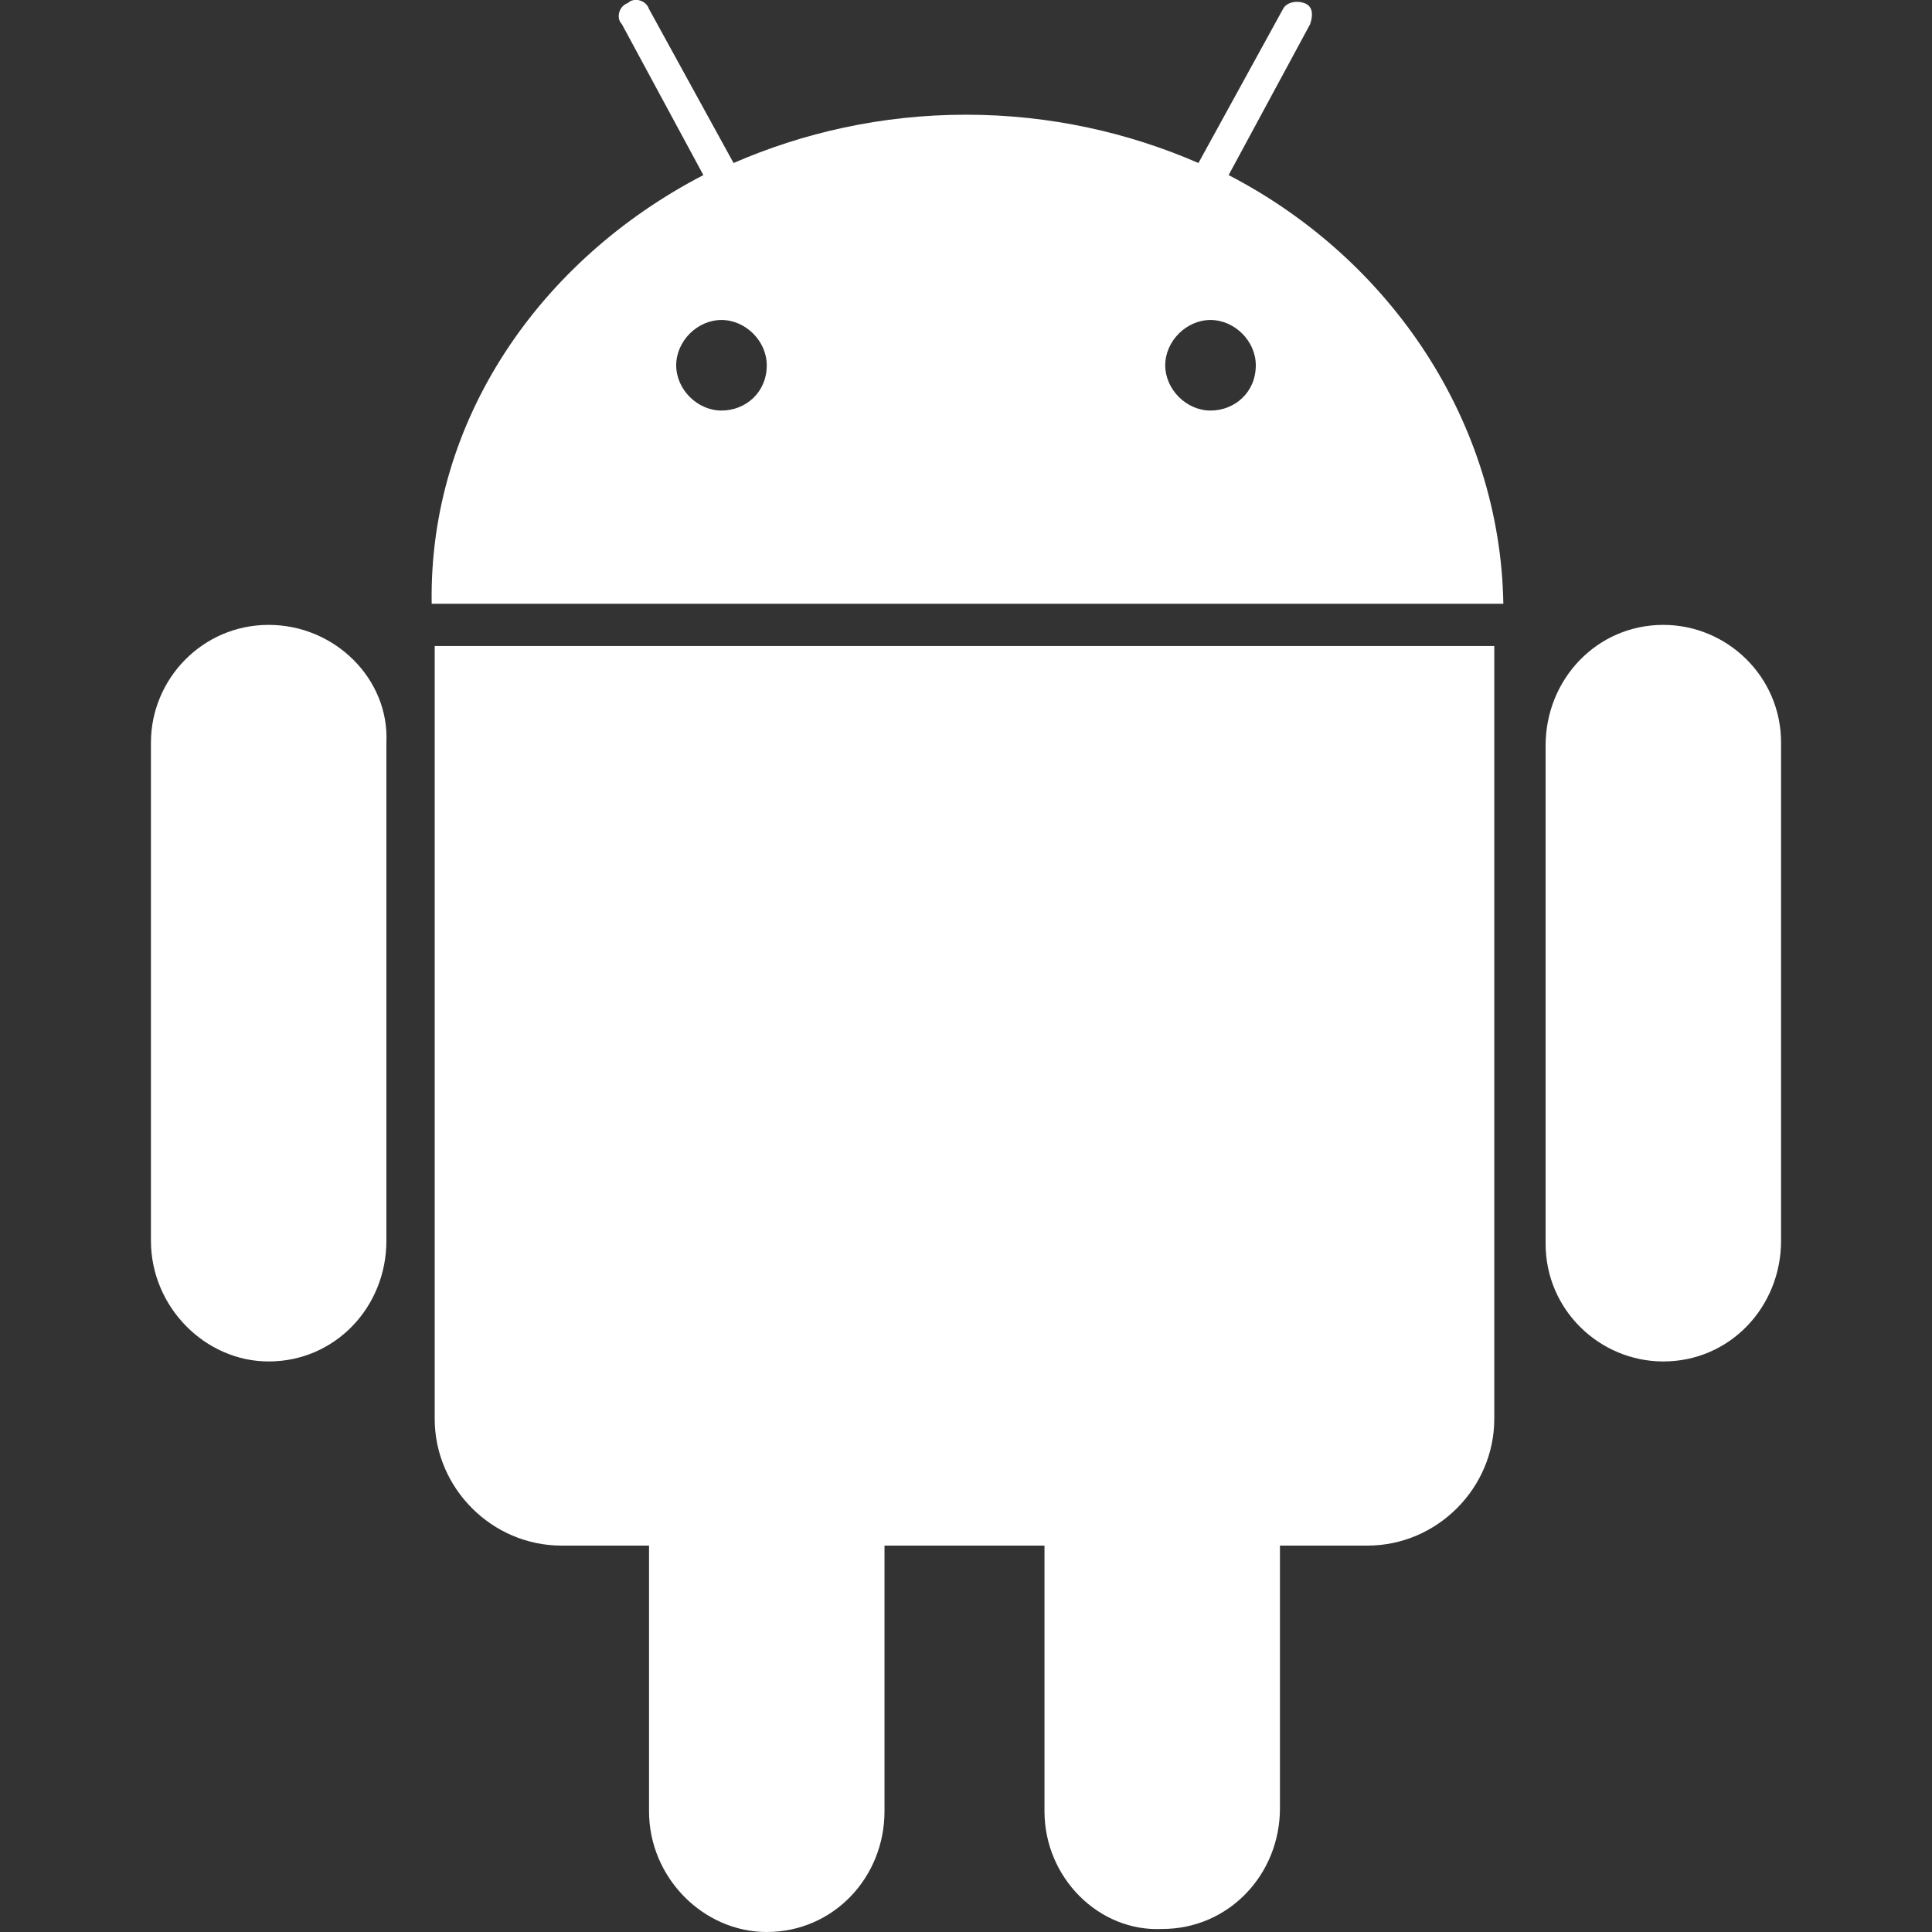
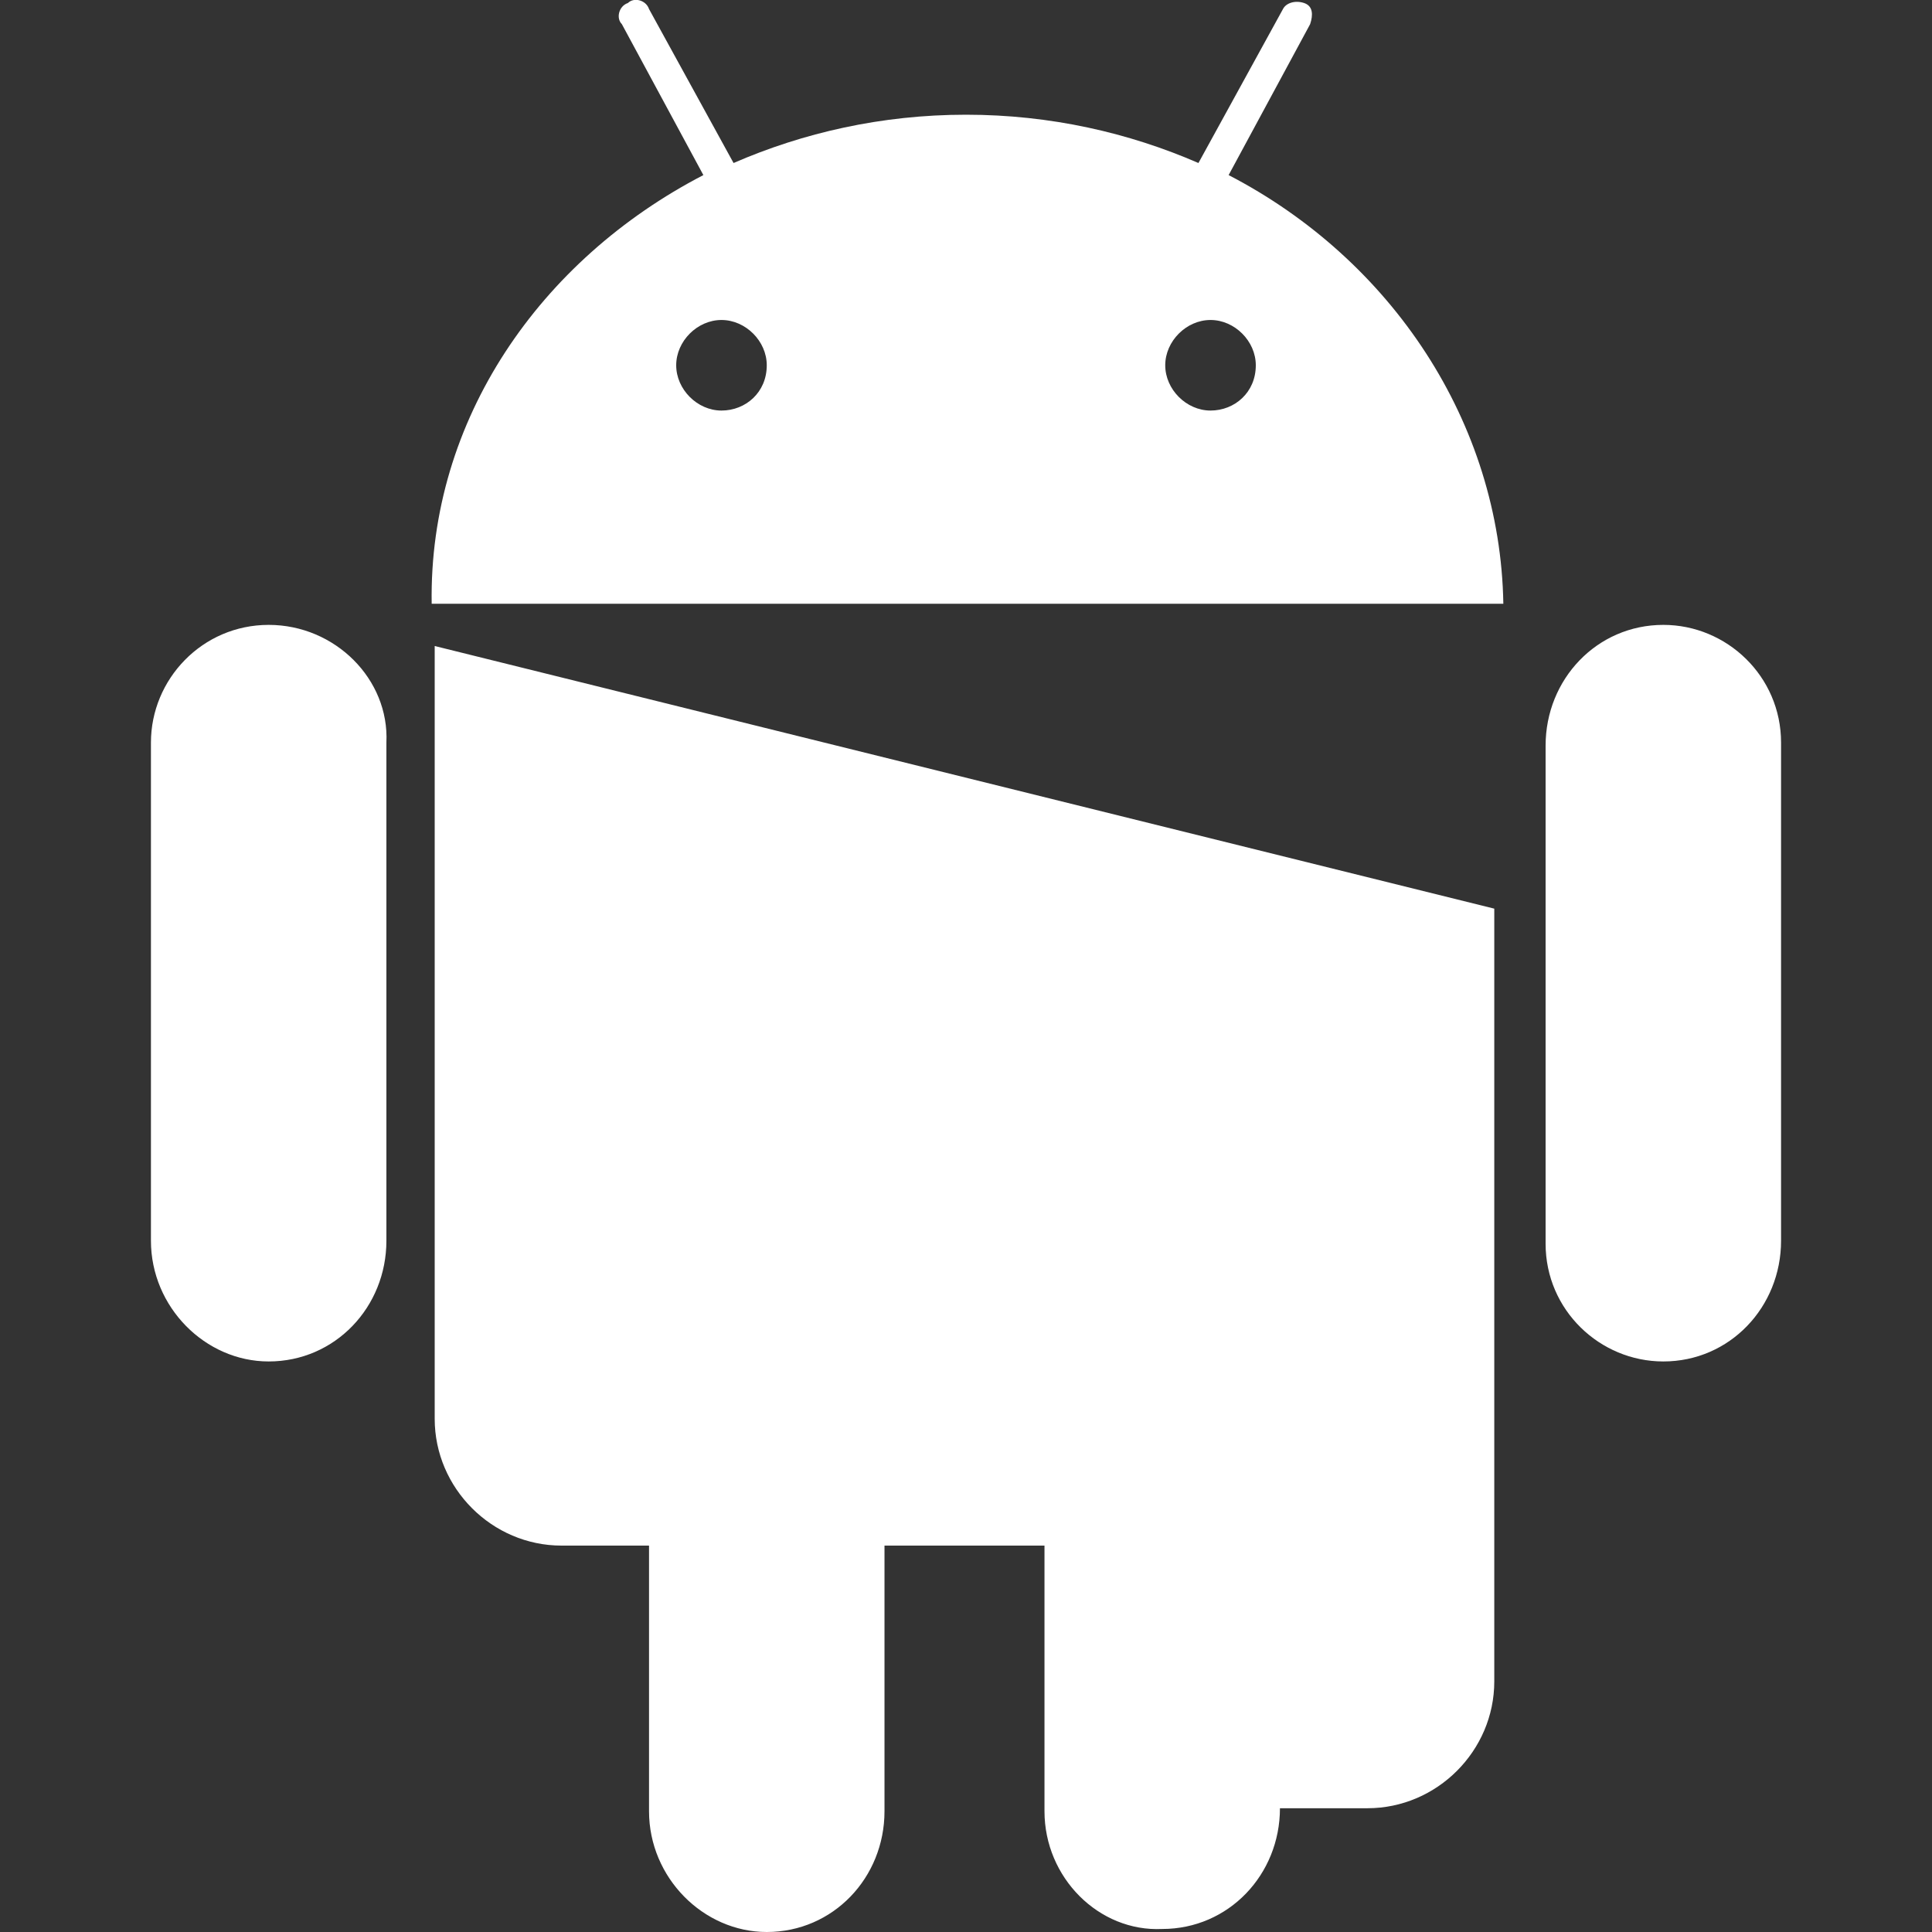
<svg xmlns="http://www.w3.org/2000/svg" version="1.1" id="Layer_1" x="0px" y="0px" viewBox="0 0 64 64" enable-background="new 0 0 64 64" xml:space="preserve" fill="white">
  <rect x="0" y="0" width="64" height="64" fill="#333333" stroke="none" />
  <g>
    <g>
-       <path d="M8.9,20.7c-2.2,0-3.9,1.8-3.9,3.9l0,16.5c0,2.2,1.8,4,3.9,4c2.2,0,3.9-1.8,3.9-4l0-16.5C12.9,22.5,11.1,20.7,8.9,20.7     M40.7,5.8l2.7-5c0.1-0.3,0.1-0.6-0.2-0.7c-0.3-0.1-0.6,0-0.7,0.2l-2.8,5.1c-2.3-1-4.9-1.6-7.7-1.6c-2.8,0-5.4,0.6-7.7,1.6    l-2.8-5.1C21.4,0,21-0.1,20.8,0.1c-0.3,0.1-0.4,0.5-0.2,0.7l2.7,5c-5.4,2.8-9.1,8.1-9,14.2l35.5,0C49.7,14,46.1,8.6,40.7,5.8     M23.9,13.6c-0.8,0-1.5-0.7-1.5-1.5c0-0.8,0.7-1.5,1.5-1.5c0.8,0,1.5,0.7,1.5,1.5C25.4,13,24.7,13.6,23.9,13.6 M40.1,13.6    c-0.8,0-1.5-0.7-1.5-1.5c0-0.8,0.7-1.5,1.5-1.5c0.8,0,1.5,0.7,1.5,1.5C41.6,13,40.9,13.6,40.1,13.6 M14.4,21.4l0,25.6    c0,2.3,1.9,4.2,4.2,4.2l2.9,0l0,8.8c0,2.2,1.8,4,3.9,4c2.2,0,3.9-1.8,3.9-4l0-8.8l5.3,0l0,8.8c0,2.2,1.8,4,3.9,3.9    c2.2,0,3.9-1.8,3.9-4l0-8.7l2.9,0c2.3,0,4.2-1.9,4.2-4.2l0-25.6L14.4,21.4z M59,24.6c0-2.2-1.8-3.9-3.9-3.9c-2.2,0-3.9,1.8-3.9,4    l0,16.5c0,2.2,1.8,3.9,3.9,3.9c2.2,0,3.9-1.8,3.9-4L59,24.6z" />
+       <path d="M8.9,20.7c-2.2,0-3.9,1.8-3.9,3.9l0,16.5c0,2.2,1.8,4,3.9,4c2.2,0,3.9-1.8,3.9-4l0-16.5C12.9,22.5,11.1,20.7,8.9,20.7     M40.7,5.8l2.7-5c0.1-0.3,0.1-0.6-0.2-0.7c-0.3-0.1-0.6,0-0.7,0.2l-2.8,5.1c-2.3-1-4.9-1.6-7.7-1.6c-2.8,0-5.4,0.6-7.7,1.6    l-2.8-5.1C21.4,0,21-0.1,20.8,0.1c-0.3,0.1-0.4,0.5-0.2,0.7l2.7,5c-5.4,2.8-9.1,8.1-9,14.2l35.5,0C49.7,14,46.1,8.6,40.7,5.8     M23.9,13.6c-0.8,0-1.5-0.7-1.5-1.5c0-0.8,0.7-1.5,1.5-1.5c0.8,0,1.5,0.7,1.5,1.5C25.4,13,24.7,13.6,23.9,13.6 M40.1,13.6    c-0.8,0-1.5-0.7-1.5-1.5c0-0.8,0.7-1.5,1.5-1.5c0.8,0,1.5,0.7,1.5,1.5C41.6,13,40.9,13.6,40.1,13.6 M14.4,21.4l0,25.6    c0,2.3,1.9,4.2,4.2,4.2l2.9,0l0,8.8c0,2.2,1.8,4,3.9,4c2.2,0,3.9-1.8,3.9-4l0-8.8l5.3,0l0,8.8c0,2.2,1.8,4,3.9,3.9    c2.2,0,3.9-1.8,3.9-4l2.9,0c2.3,0,4.2-1.9,4.2-4.2l0-25.6L14.4,21.4z M59,24.6c0-2.2-1.8-3.9-3.9-3.9c-2.2,0-3.9,1.8-3.9,4    l0,16.5c0,2.2,1.8,3.9,3.9,3.9c2.2,0,3.9-1.8,3.9-4L59,24.6z" />
    </g>
  </g>
</svg>